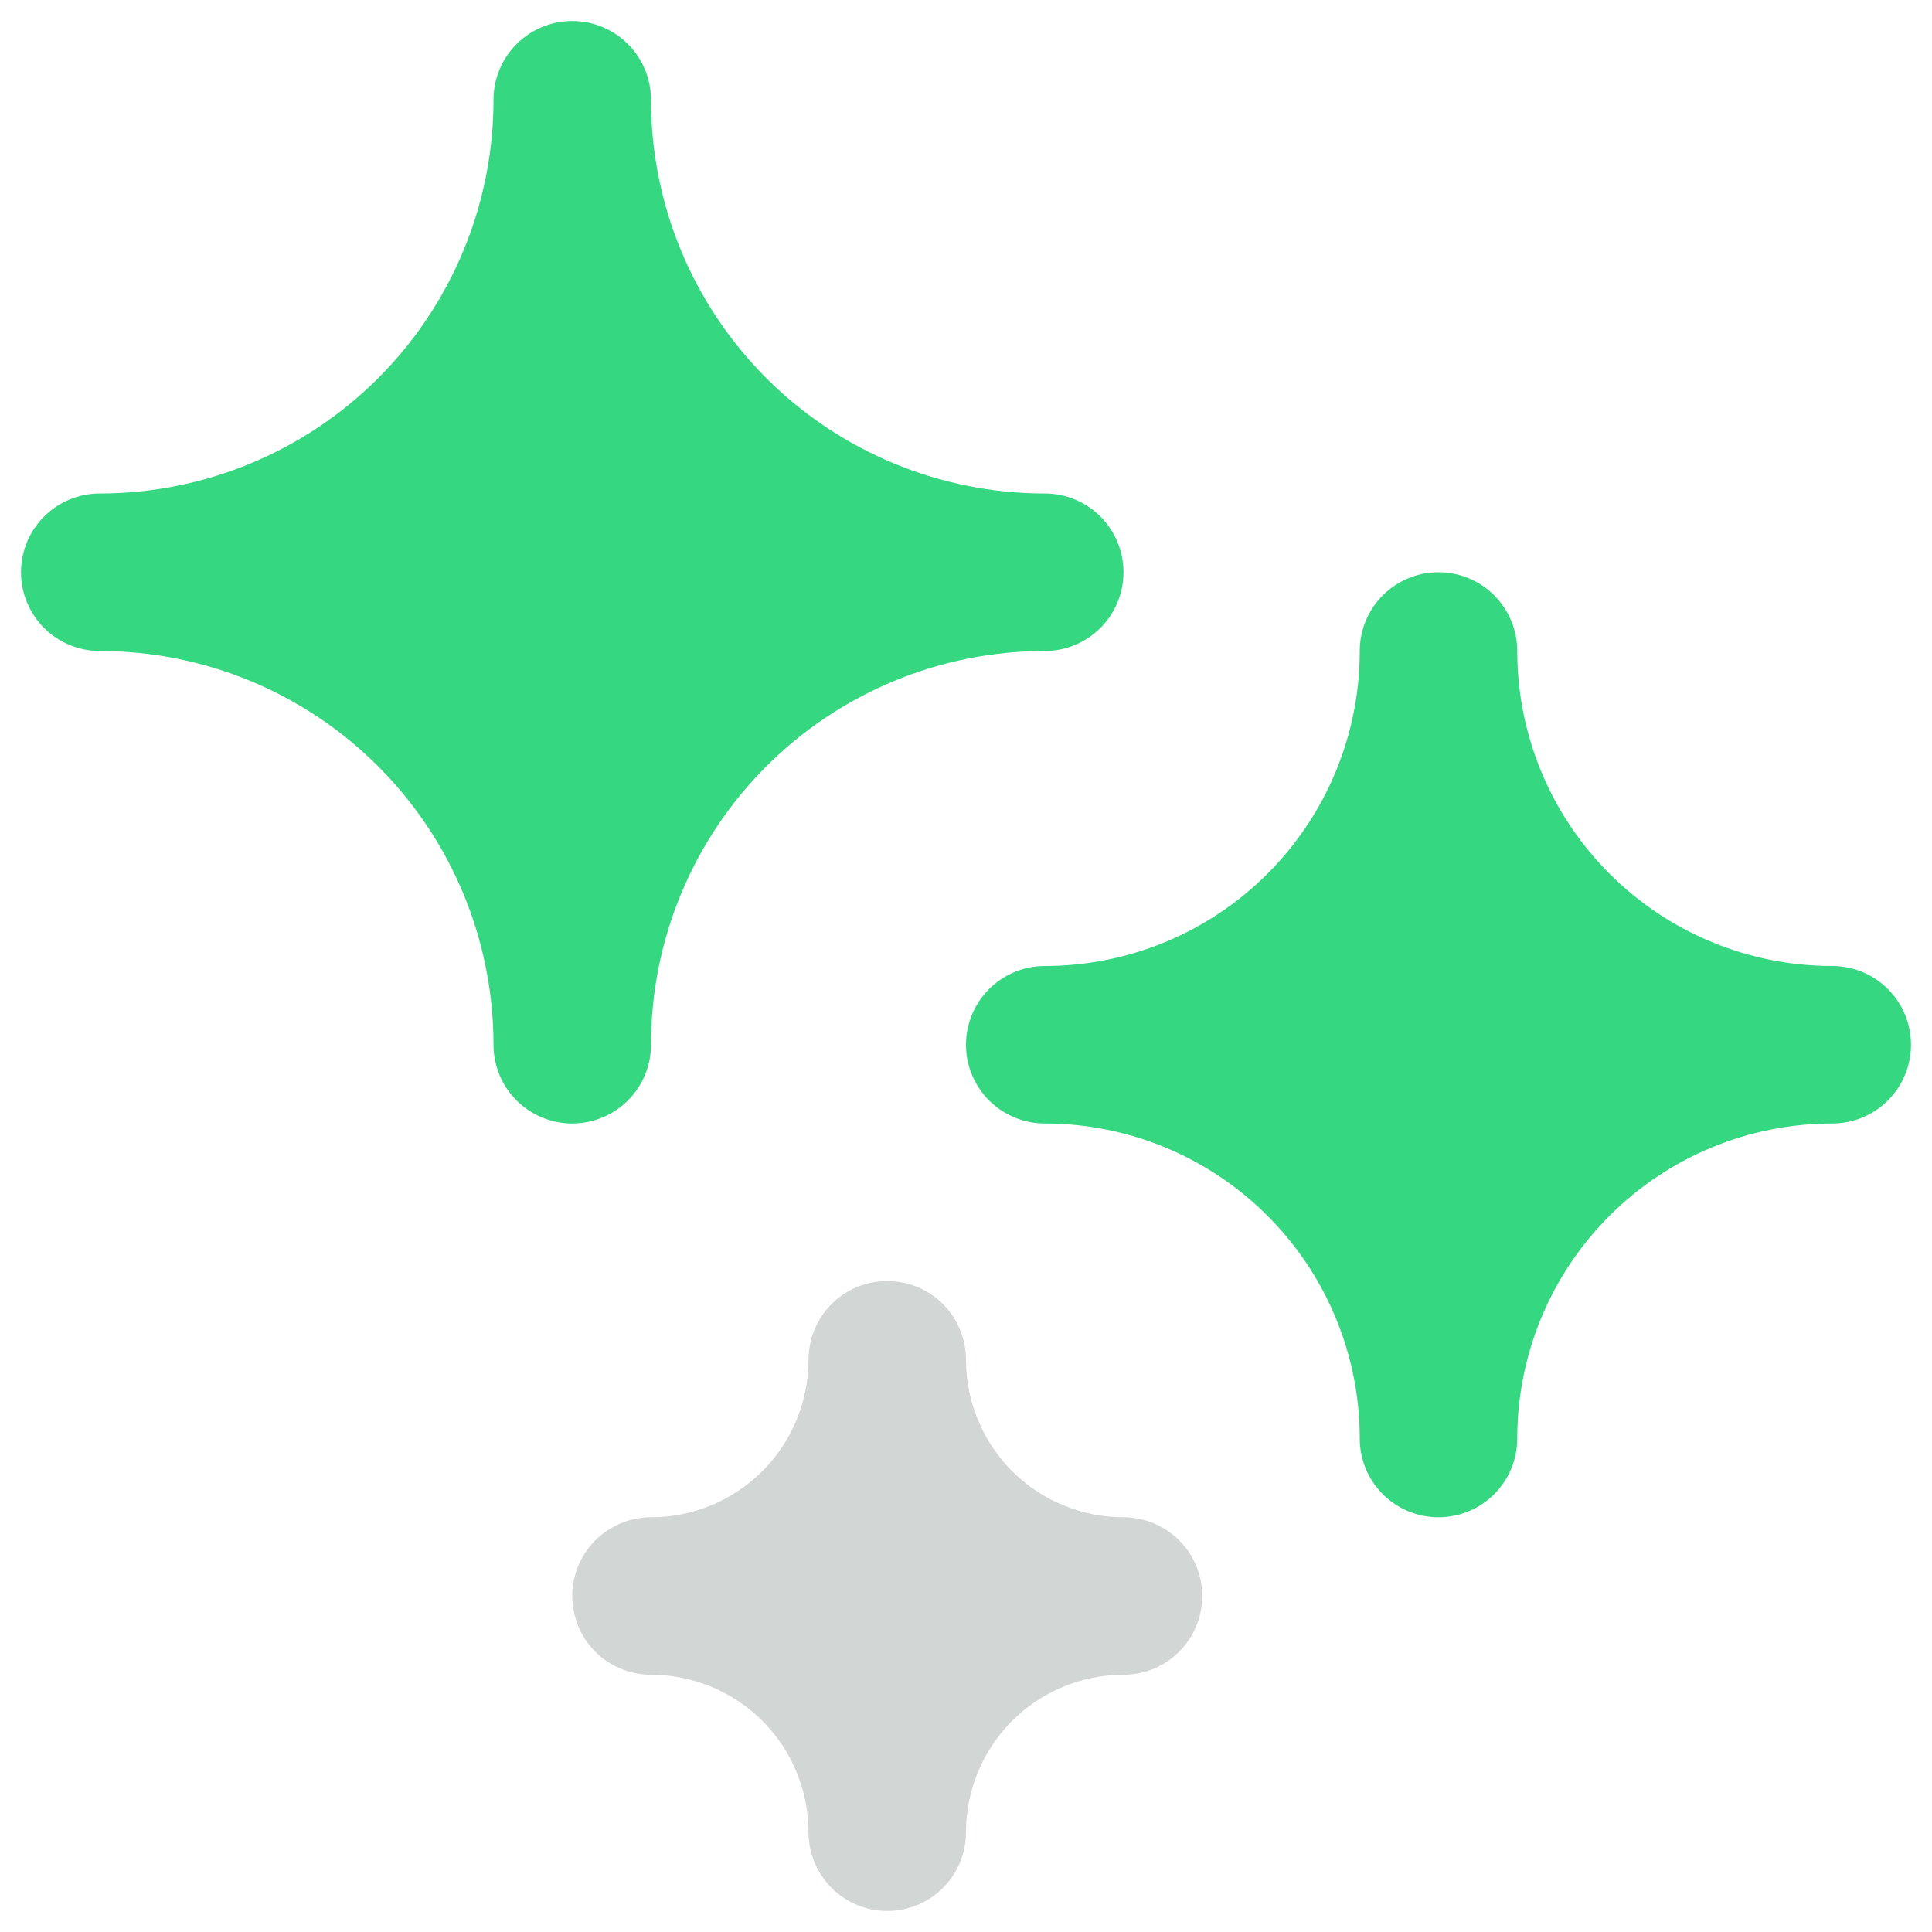
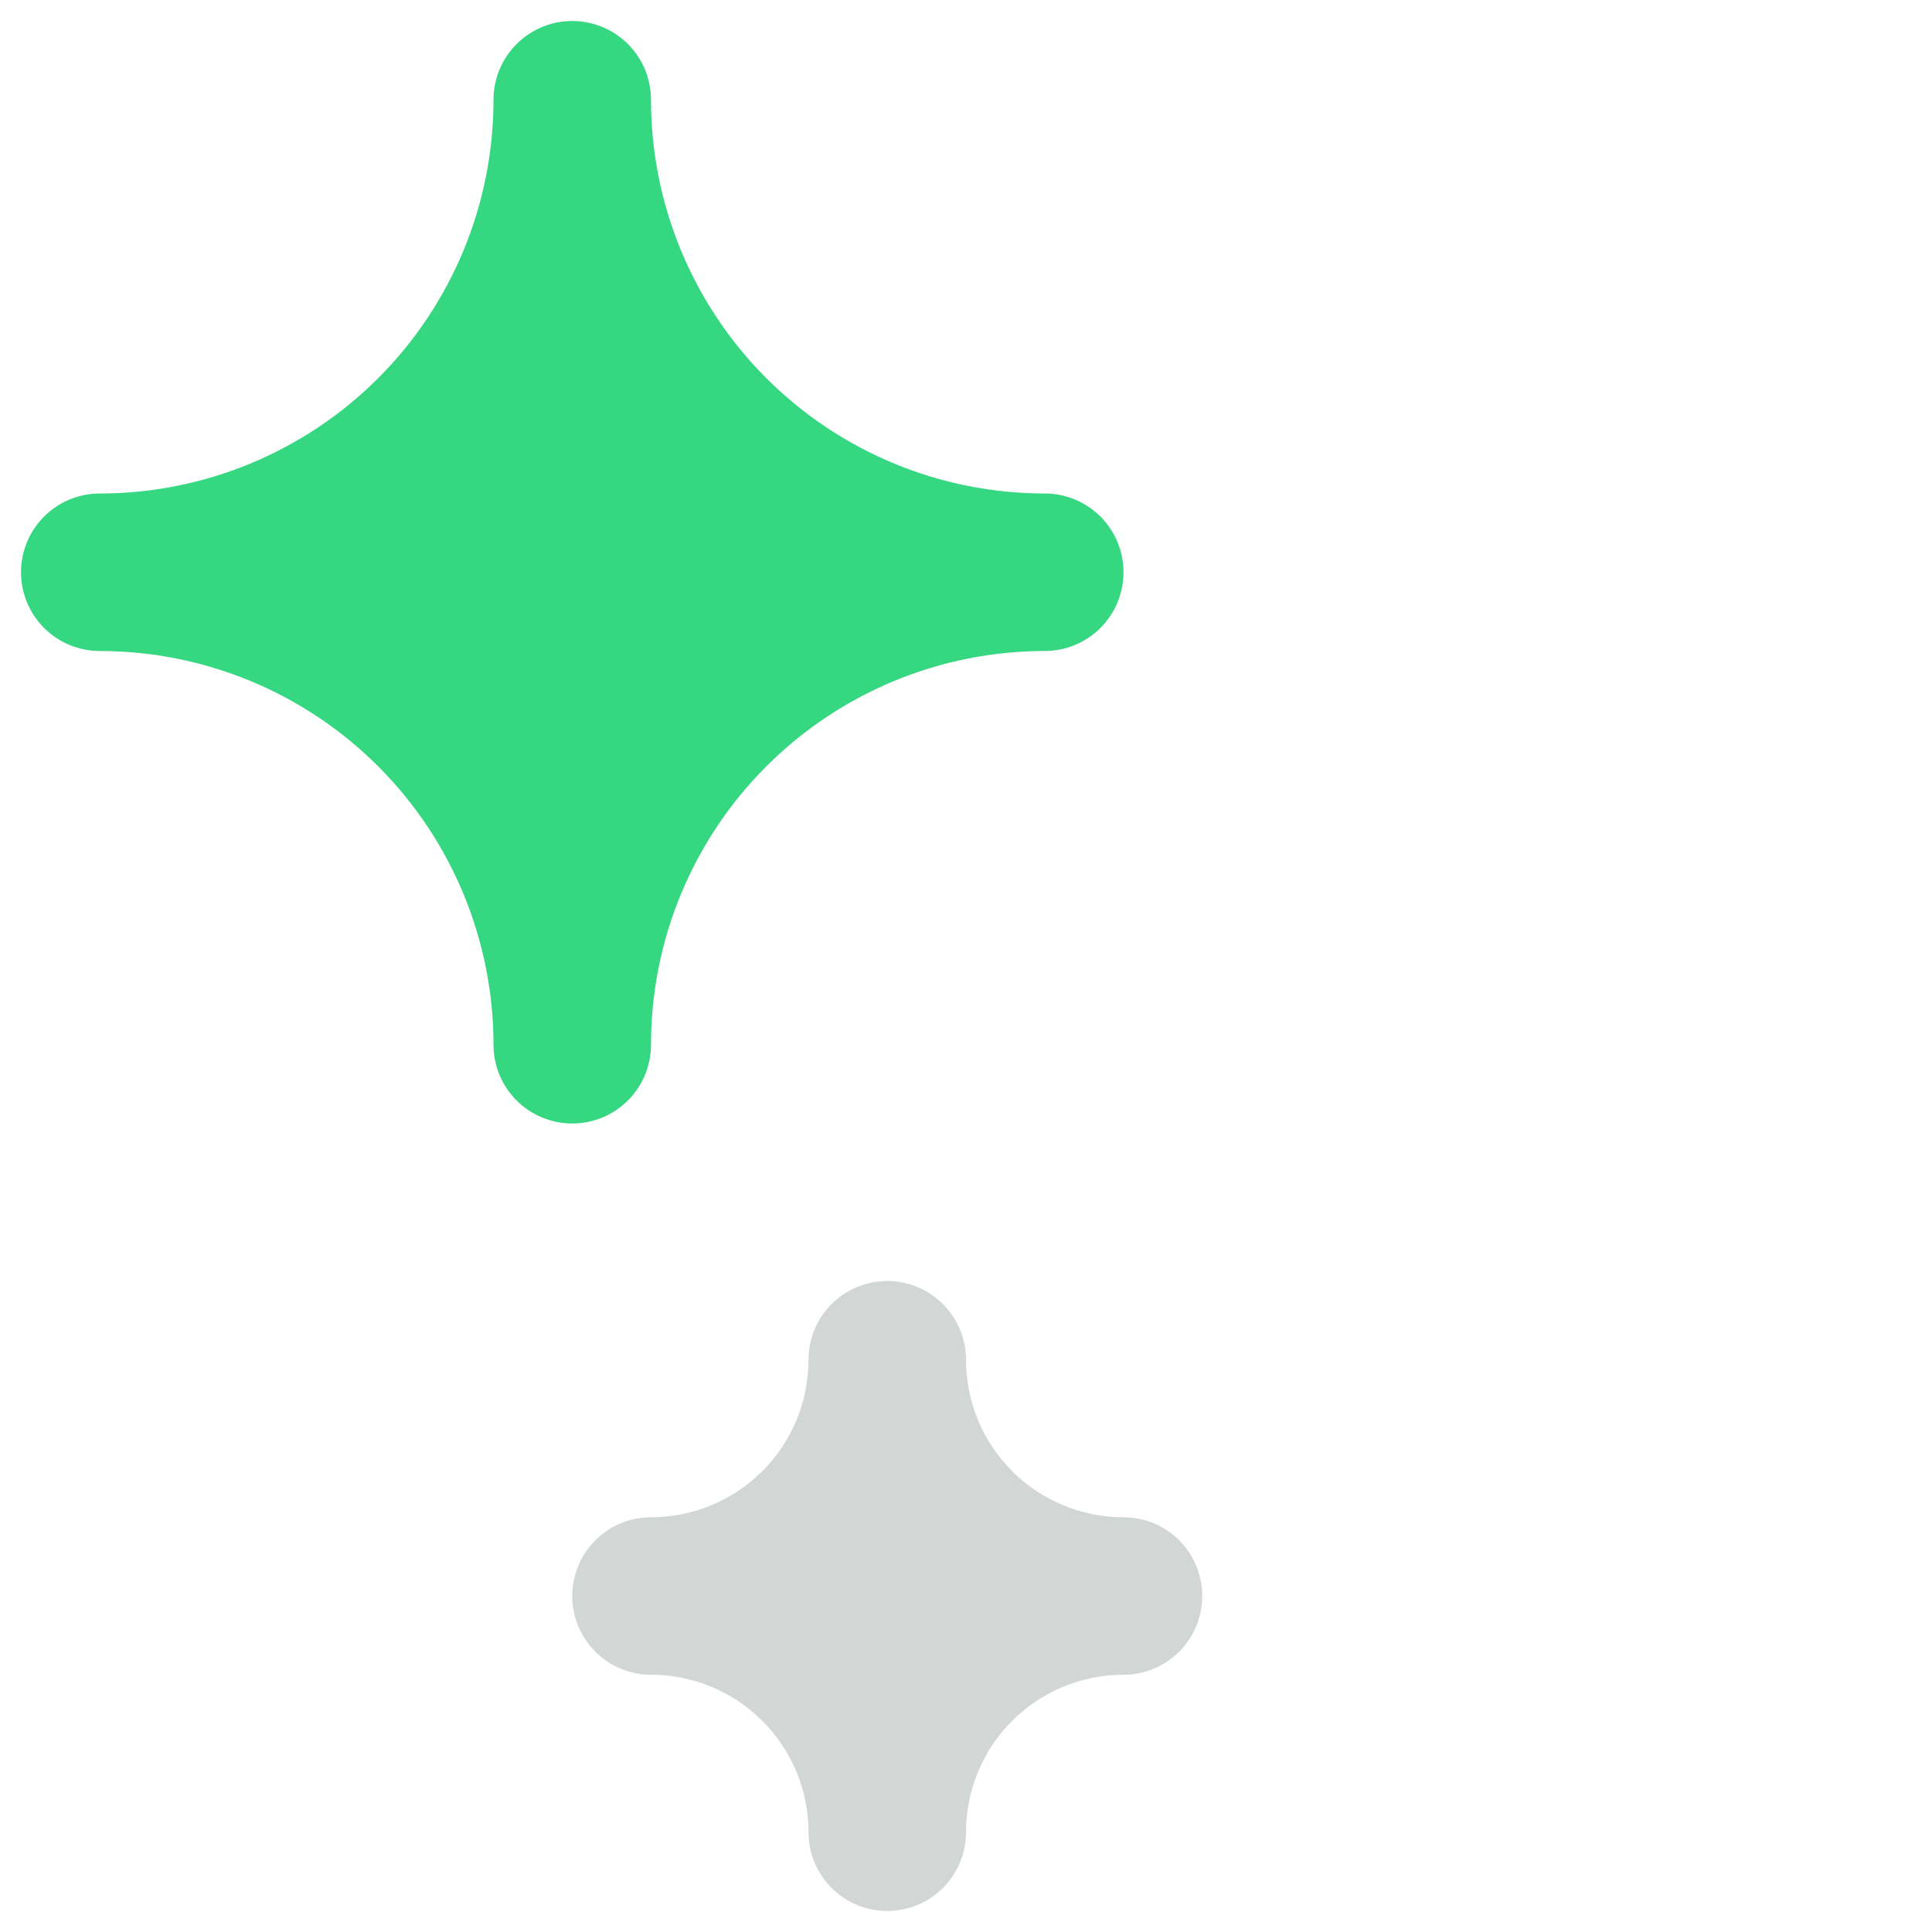
<svg xmlns="http://www.w3.org/2000/svg" width="46" height="46" viewBox="0 0 46 46" fill="none">
  <path d="M15.5 24.875C15.5 22.389 16.488 20.004 18.246 18.246C20.004 16.488 22.389 15.5 24.875 15.5C25.372 15.5 25.849 15.303 26.201 14.951C26.552 14.599 26.75 14.122 26.75 13.625C26.75 13.128 26.552 12.651 26.201 12.299C25.849 11.947 25.372 11.75 24.875 11.75C22.389 11.75 20.004 10.762 18.246 9.004C16.488 7.246 15.5 4.861 15.5 2.375C15.5 1.878 15.303 1.401 14.951 1.049C14.599 0.698 14.122 0.5 13.625 0.5C13.128 0.5 12.651 0.698 12.299 1.049C11.947 1.401 11.75 1.878 11.75 2.375C11.75 4.861 10.762 7.246 9.004 9.004C7.246 10.762 4.861 11.75 2.375 11.75C1.878 11.75 1.401 11.947 1.049 12.299C0.698 12.651 0.5 13.128 0.5 13.625C0.5 14.122 0.698 14.599 1.049 14.951C1.401 15.303 1.878 15.5 2.375 15.5C4.861 15.5 7.246 16.488 9.004 18.246C10.762 20.004 11.75 22.389 11.75 24.875C11.75 25.372 11.947 25.849 12.299 26.201C12.651 26.552 13.128 26.75 13.625 26.75C14.122 26.75 14.599 26.552 14.951 26.201C15.303 25.849 15.5 25.372 15.5 24.875Z" fill="#35D780" />
  <path opacity="0.4" d="M26.75 36.125C25.755 36.125 24.802 35.73 24.098 35.027C23.395 34.323 23 33.37 23 32.375C23 31.878 22.802 31.401 22.451 31.049C22.099 30.698 21.622 30.5 21.125 30.5C20.628 30.5 20.151 30.698 19.799 31.049C19.448 31.401 19.25 31.878 19.25 32.375C19.25 33.37 18.855 34.323 18.152 35.027C17.448 35.73 16.495 36.125 15.5 36.125C15.003 36.125 14.526 36.322 14.174 36.674C13.822 37.026 13.625 37.503 13.625 38C13.625 38.497 13.822 38.974 14.174 39.326C14.526 39.678 15.003 39.875 15.5 39.875C16.495 39.875 17.448 40.27 18.152 40.973C18.855 41.677 19.25 42.63 19.25 43.625C19.25 44.122 19.448 44.599 19.799 44.951C20.151 45.303 20.628 45.5 21.125 45.5C21.622 45.5 22.099 45.303 22.451 44.951C22.802 44.599 23 44.122 23 43.625C23 42.63 23.395 41.677 24.098 40.973C24.802 40.27 25.755 39.875 26.75 39.875C27.247 39.875 27.724 39.678 28.076 39.326C28.427 38.974 28.625 38.497 28.625 38C28.625 37.503 28.427 37.026 28.076 36.674C27.724 36.322 27.247 36.125 26.75 36.125Z" fill="#8E9B97" />
-   <path d="M43.625 23C41.636 23 39.728 22.21 38.322 20.803C36.915 19.397 36.125 17.489 36.125 15.5C36.125 15.003 35.928 14.526 35.576 14.174C35.224 13.822 34.747 13.625 34.25 13.625C33.753 13.625 33.276 13.822 32.924 14.174C32.572 14.526 32.375 15.003 32.375 15.5C32.375 17.489 31.585 19.397 30.178 20.803C28.772 22.21 26.864 23 24.875 23C24.378 23 23.901 23.198 23.549 23.549C23.198 23.901 23 24.378 23 24.875C23 25.372 23.198 25.849 23.549 26.201C23.901 26.552 24.378 26.75 24.875 26.75C26.864 26.75 28.772 27.54 30.178 28.947C31.585 30.353 32.375 32.261 32.375 34.25C32.375 34.747 32.572 35.224 32.924 35.576C33.276 35.928 33.753 36.125 34.25 36.125C34.747 36.125 35.224 35.928 35.576 35.576C35.928 35.224 36.125 34.747 36.125 34.25C36.125 32.261 36.915 30.353 38.322 28.947C39.728 27.54 41.636 26.75 43.625 26.75C44.122 26.75 44.599 26.552 44.951 26.201C45.303 25.849 45.5 25.372 45.5 24.875C45.5 24.378 45.303 23.901 44.951 23.549C44.599 23.198 44.122 23 43.625 23Z" fill="#35D780" />
</svg>